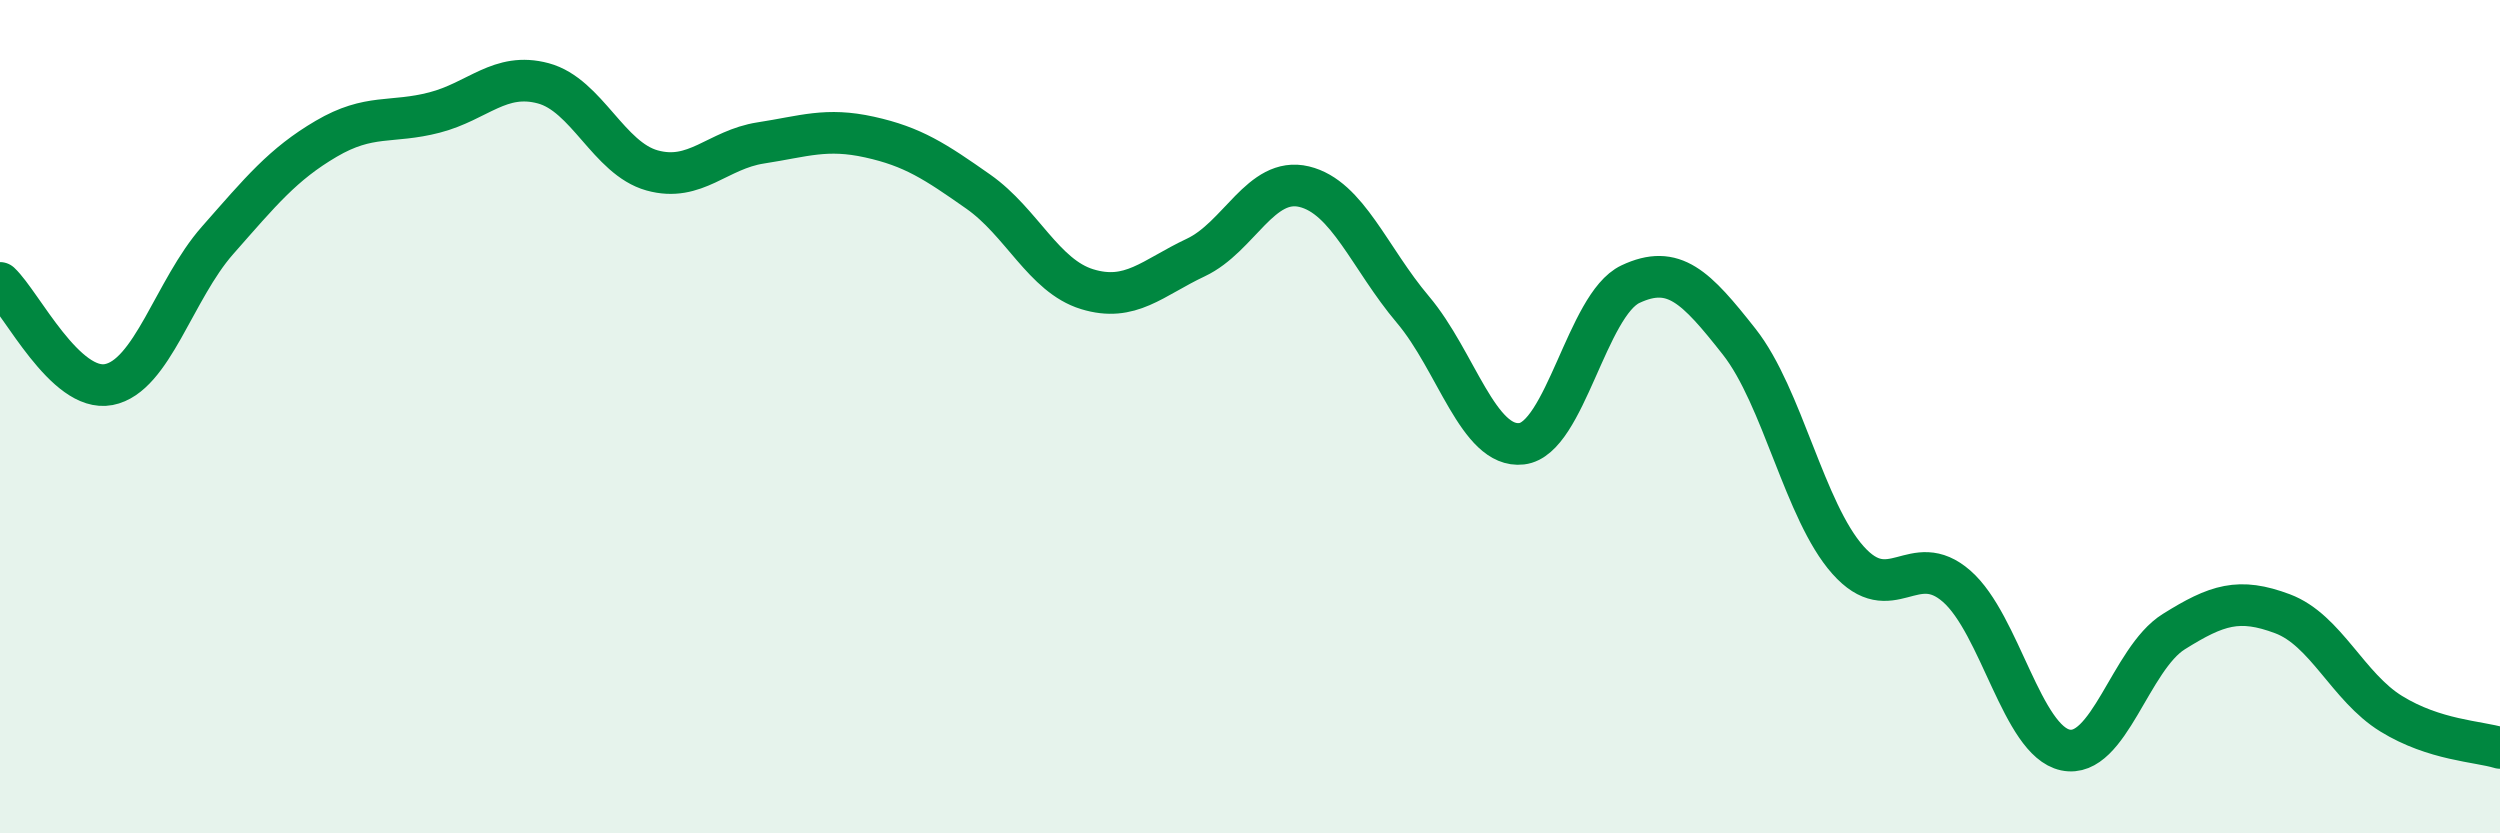
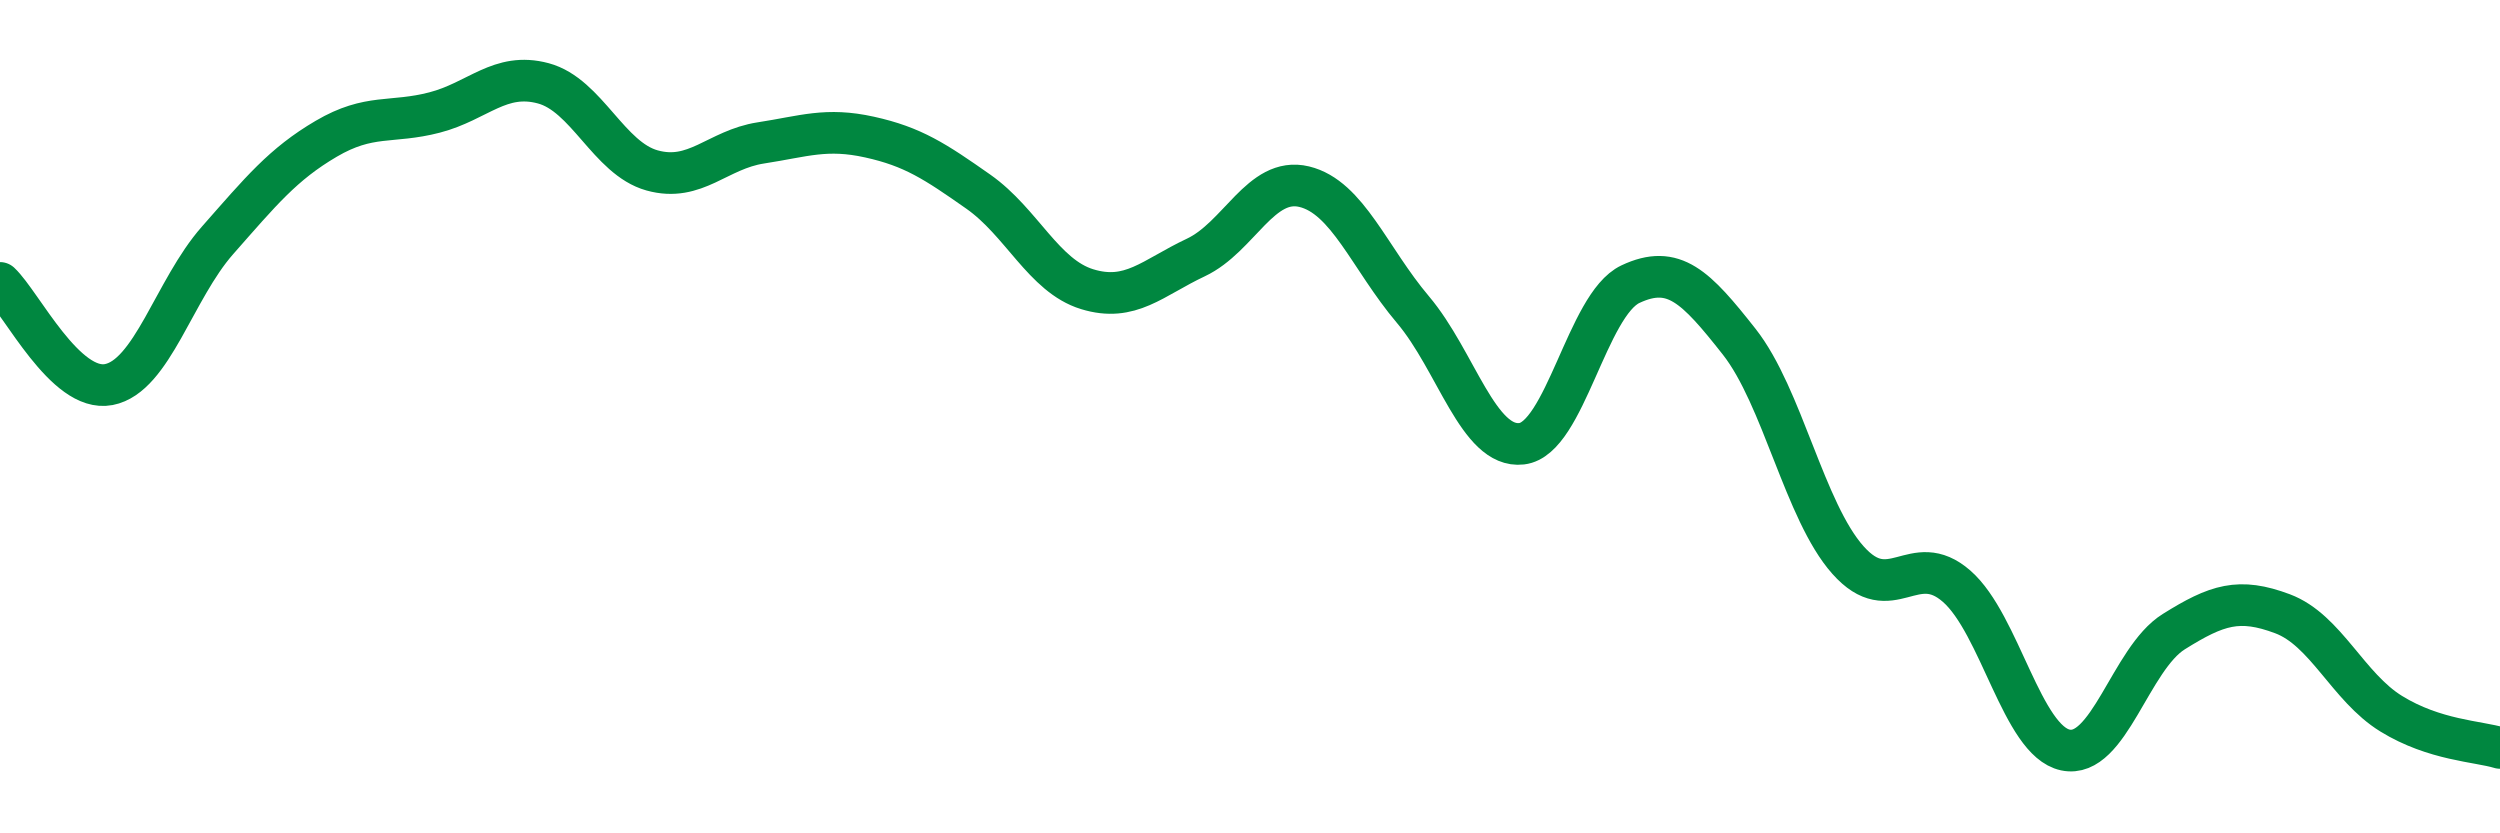
<svg xmlns="http://www.w3.org/2000/svg" width="60" height="20" viewBox="0 0 60 20">
-   <path d="M 0,6.79 C 0.52,7.28 1.57,9.43 2.61,9.23 C 3.65,9.03 4.18,6.95 5.22,5.77 C 6.26,4.59 6.79,3.94 7.83,3.33 C 8.87,2.72 9.39,2.97 10.43,2.7 C 11.47,2.43 12,1.72 13.04,2 C 14.08,2.28 14.61,3.8 15.65,4.09 C 16.69,4.38 17.22,3.59 18.26,3.43 C 19.3,3.27 19.83,3.06 20.87,3.29 C 21.91,3.52 22.44,3.87 23.48,4.6 C 24.52,5.33 25.05,6.62 26.09,6.94 C 27.13,7.26 27.66,6.67 28.7,6.18 C 29.74,5.69 30.26,4.23 31.3,4.48 C 32.34,4.73 32.87,6.2 33.91,7.43 C 34.95,8.66 35.48,10.77 36.52,10.65 C 37.56,10.53 38.09,7.31 39.13,6.82 C 40.17,6.33 40.7,6.88 41.74,8.2 C 42.78,9.52 43.31,12.27 44.35,13.44 C 45.39,14.61 45.92,13.16 46.96,14.07 C 48,14.98 48.53,17.78 49.57,18 C 50.61,18.22 51.13,15.81 52.17,15.16 C 53.21,14.51 53.74,14.34 54.78,14.73 C 55.82,15.12 56.35,16.49 57.39,17.13 C 58.43,17.77 59.48,17.79 60,17.95L60 20L0 20Z" fill="#008740" opacity="0.1" stroke-linecap="round" stroke-linejoin="round" />
  <path d="M 0,6.79 C 0.52,7.28 1.57,9.43 2.61,9.23 C 3.65,9.03 4.18,6.95 5.22,5.77 C 6.26,4.59 6.79,3.94 7.83,3.33 C 8.87,2.72 9.39,2.97 10.43,2.7 C 11.47,2.43 12,1.72 13.04,2 C 14.08,2.28 14.61,3.8 15.65,4.09 C 16.69,4.38 17.22,3.59 18.26,3.43 C 19.3,3.27 19.83,3.06 20.87,3.29 C 21.91,3.52 22.44,3.87 23.48,4.6 C 24.52,5.33 25.05,6.62 26.09,6.94 C 27.13,7.26 27.66,6.67 28.7,6.18 C 29.74,5.69 30.26,4.23 31.3,4.48 C 32.34,4.73 32.87,6.2 33.91,7.43 C 34.95,8.66 35.48,10.77 36.52,10.65 C 37.56,10.53 38.09,7.31 39.13,6.82 C 40.17,6.33 40.7,6.88 41.74,8.2 C 42.78,9.52 43.31,12.27 44.35,13.44 C 45.39,14.61 45.92,13.16 46.96,14.07 C 48,14.98 48.53,17.78 49.57,18 C 50.61,18.22 51.13,15.81 52.17,15.16 C 53.21,14.51 53.74,14.34 54.78,14.73 C 55.82,15.12 56.35,16.49 57.39,17.13 C 58.43,17.77 59.48,17.79 60,17.95" stroke="#008740" stroke-width="1" fill="none" stroke-linecap="round" stroke-linejoin="round" />
</svg>